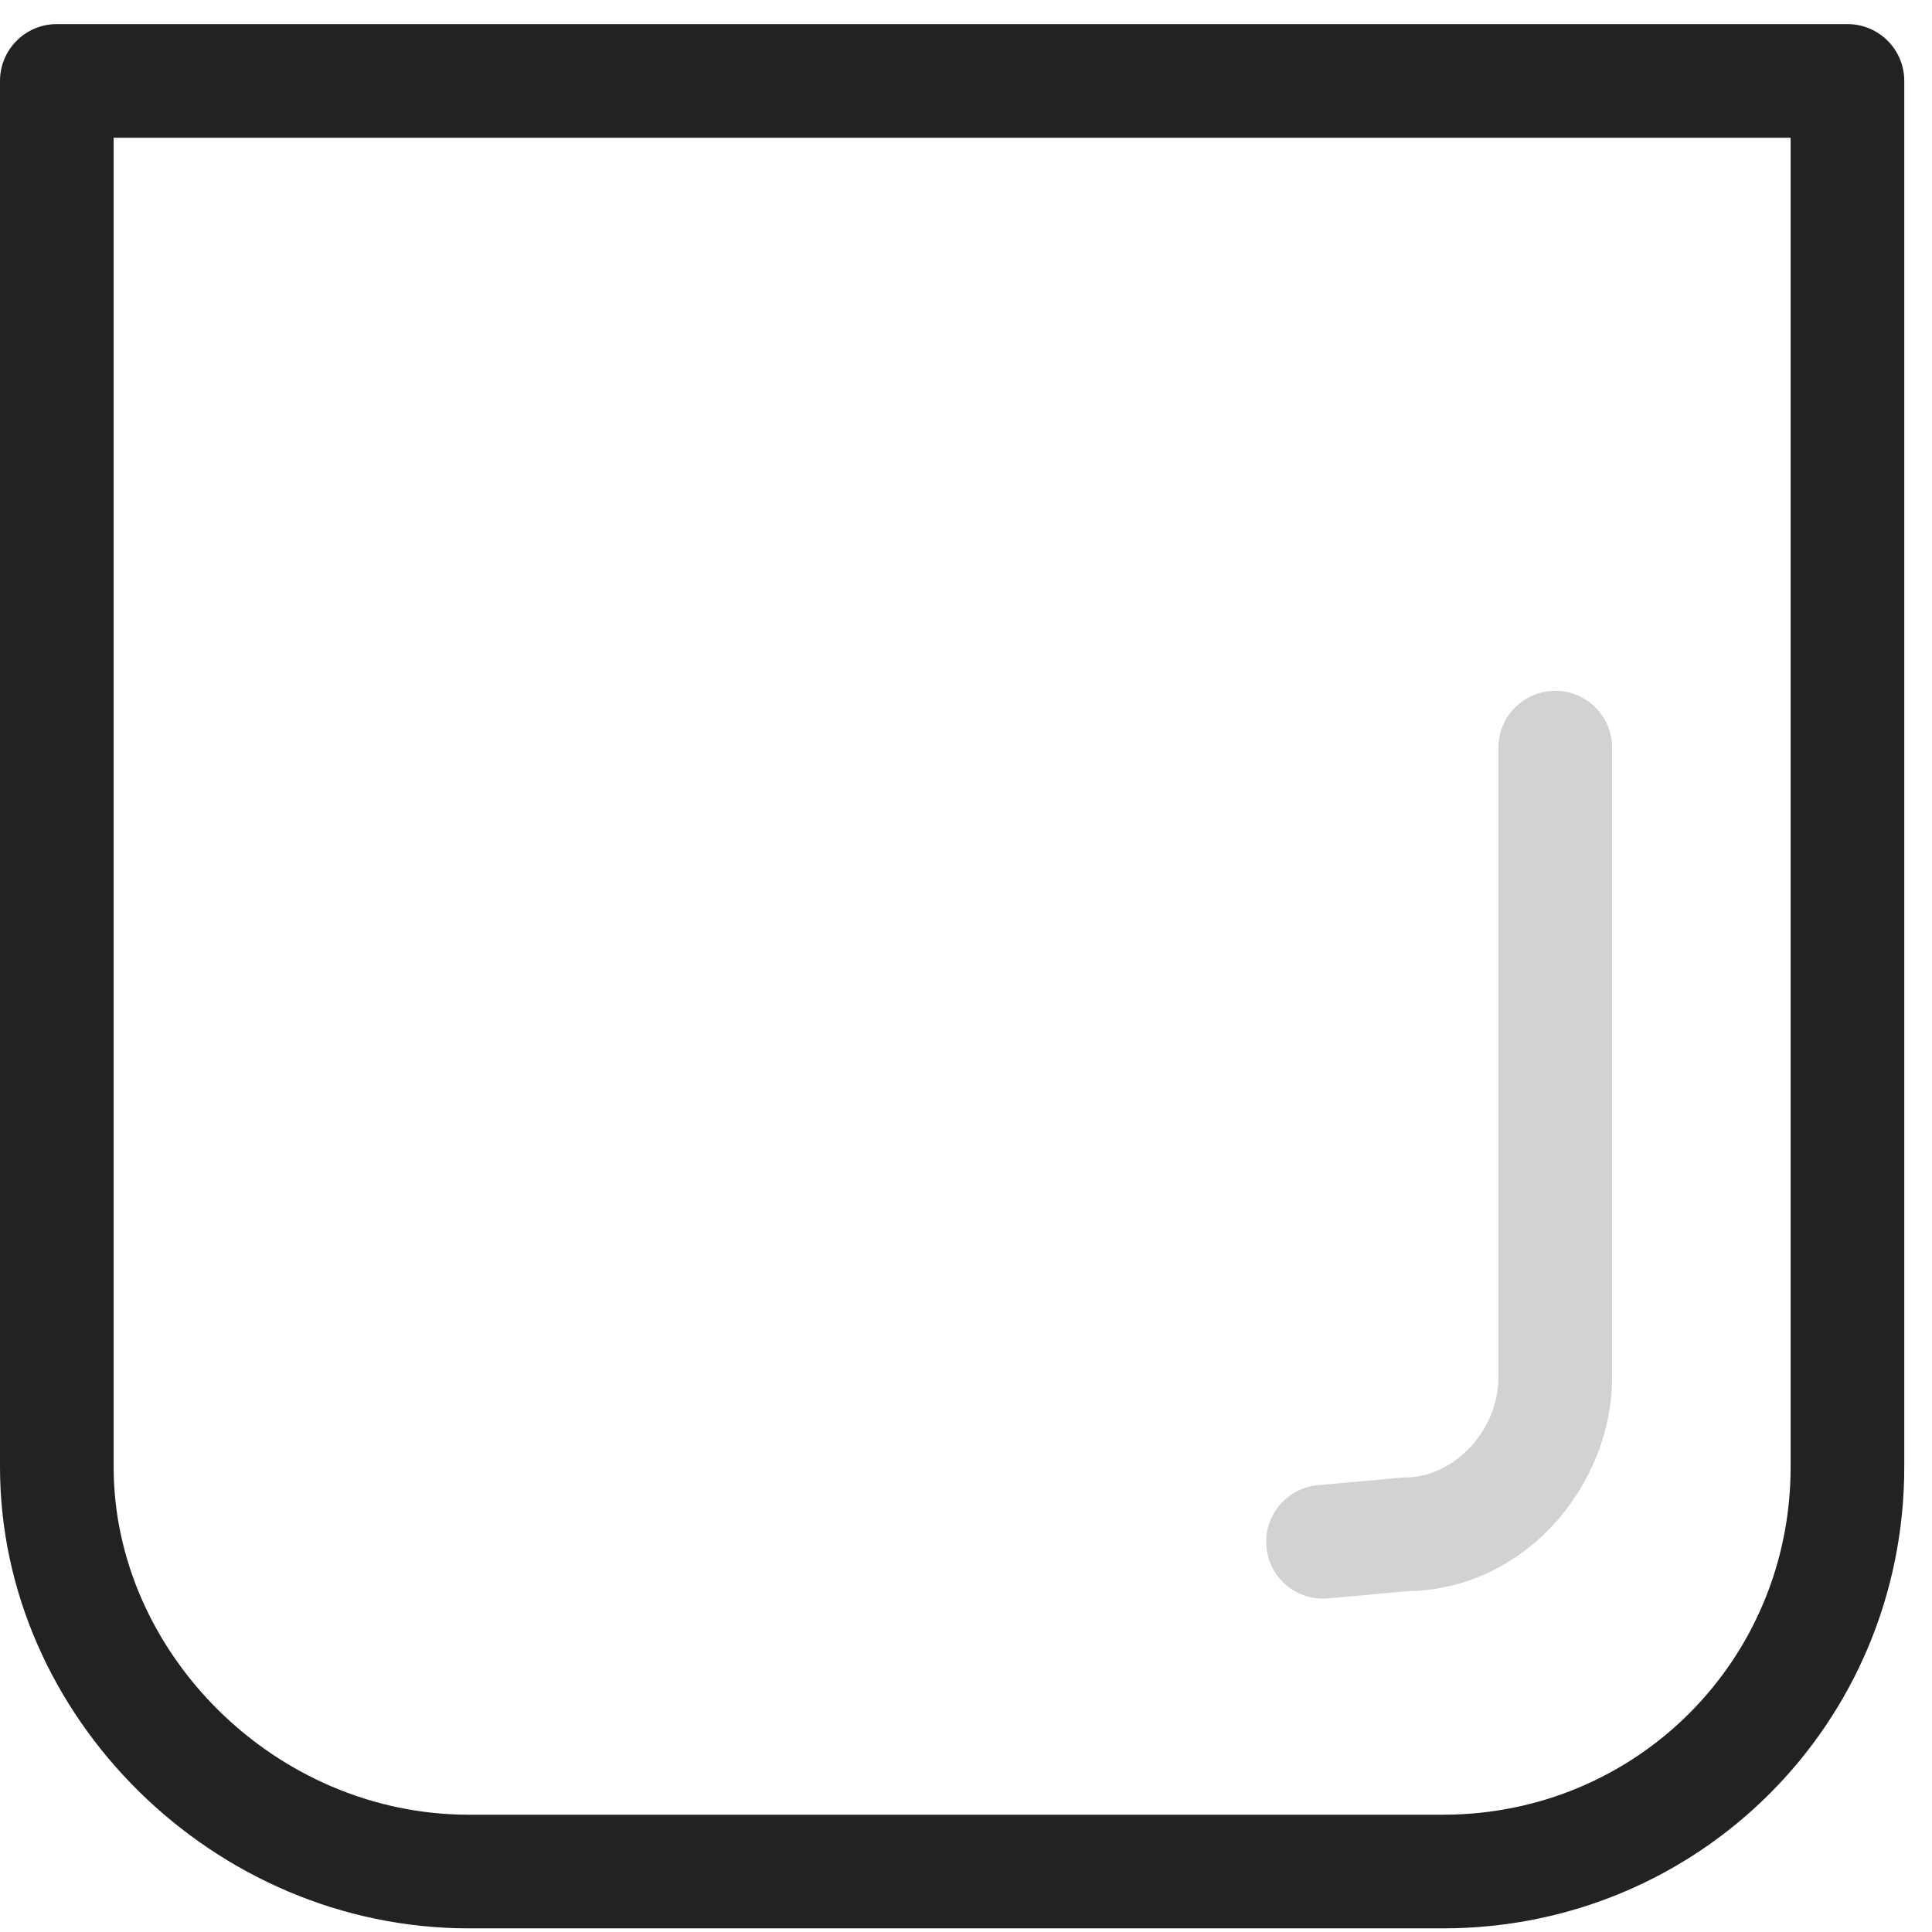
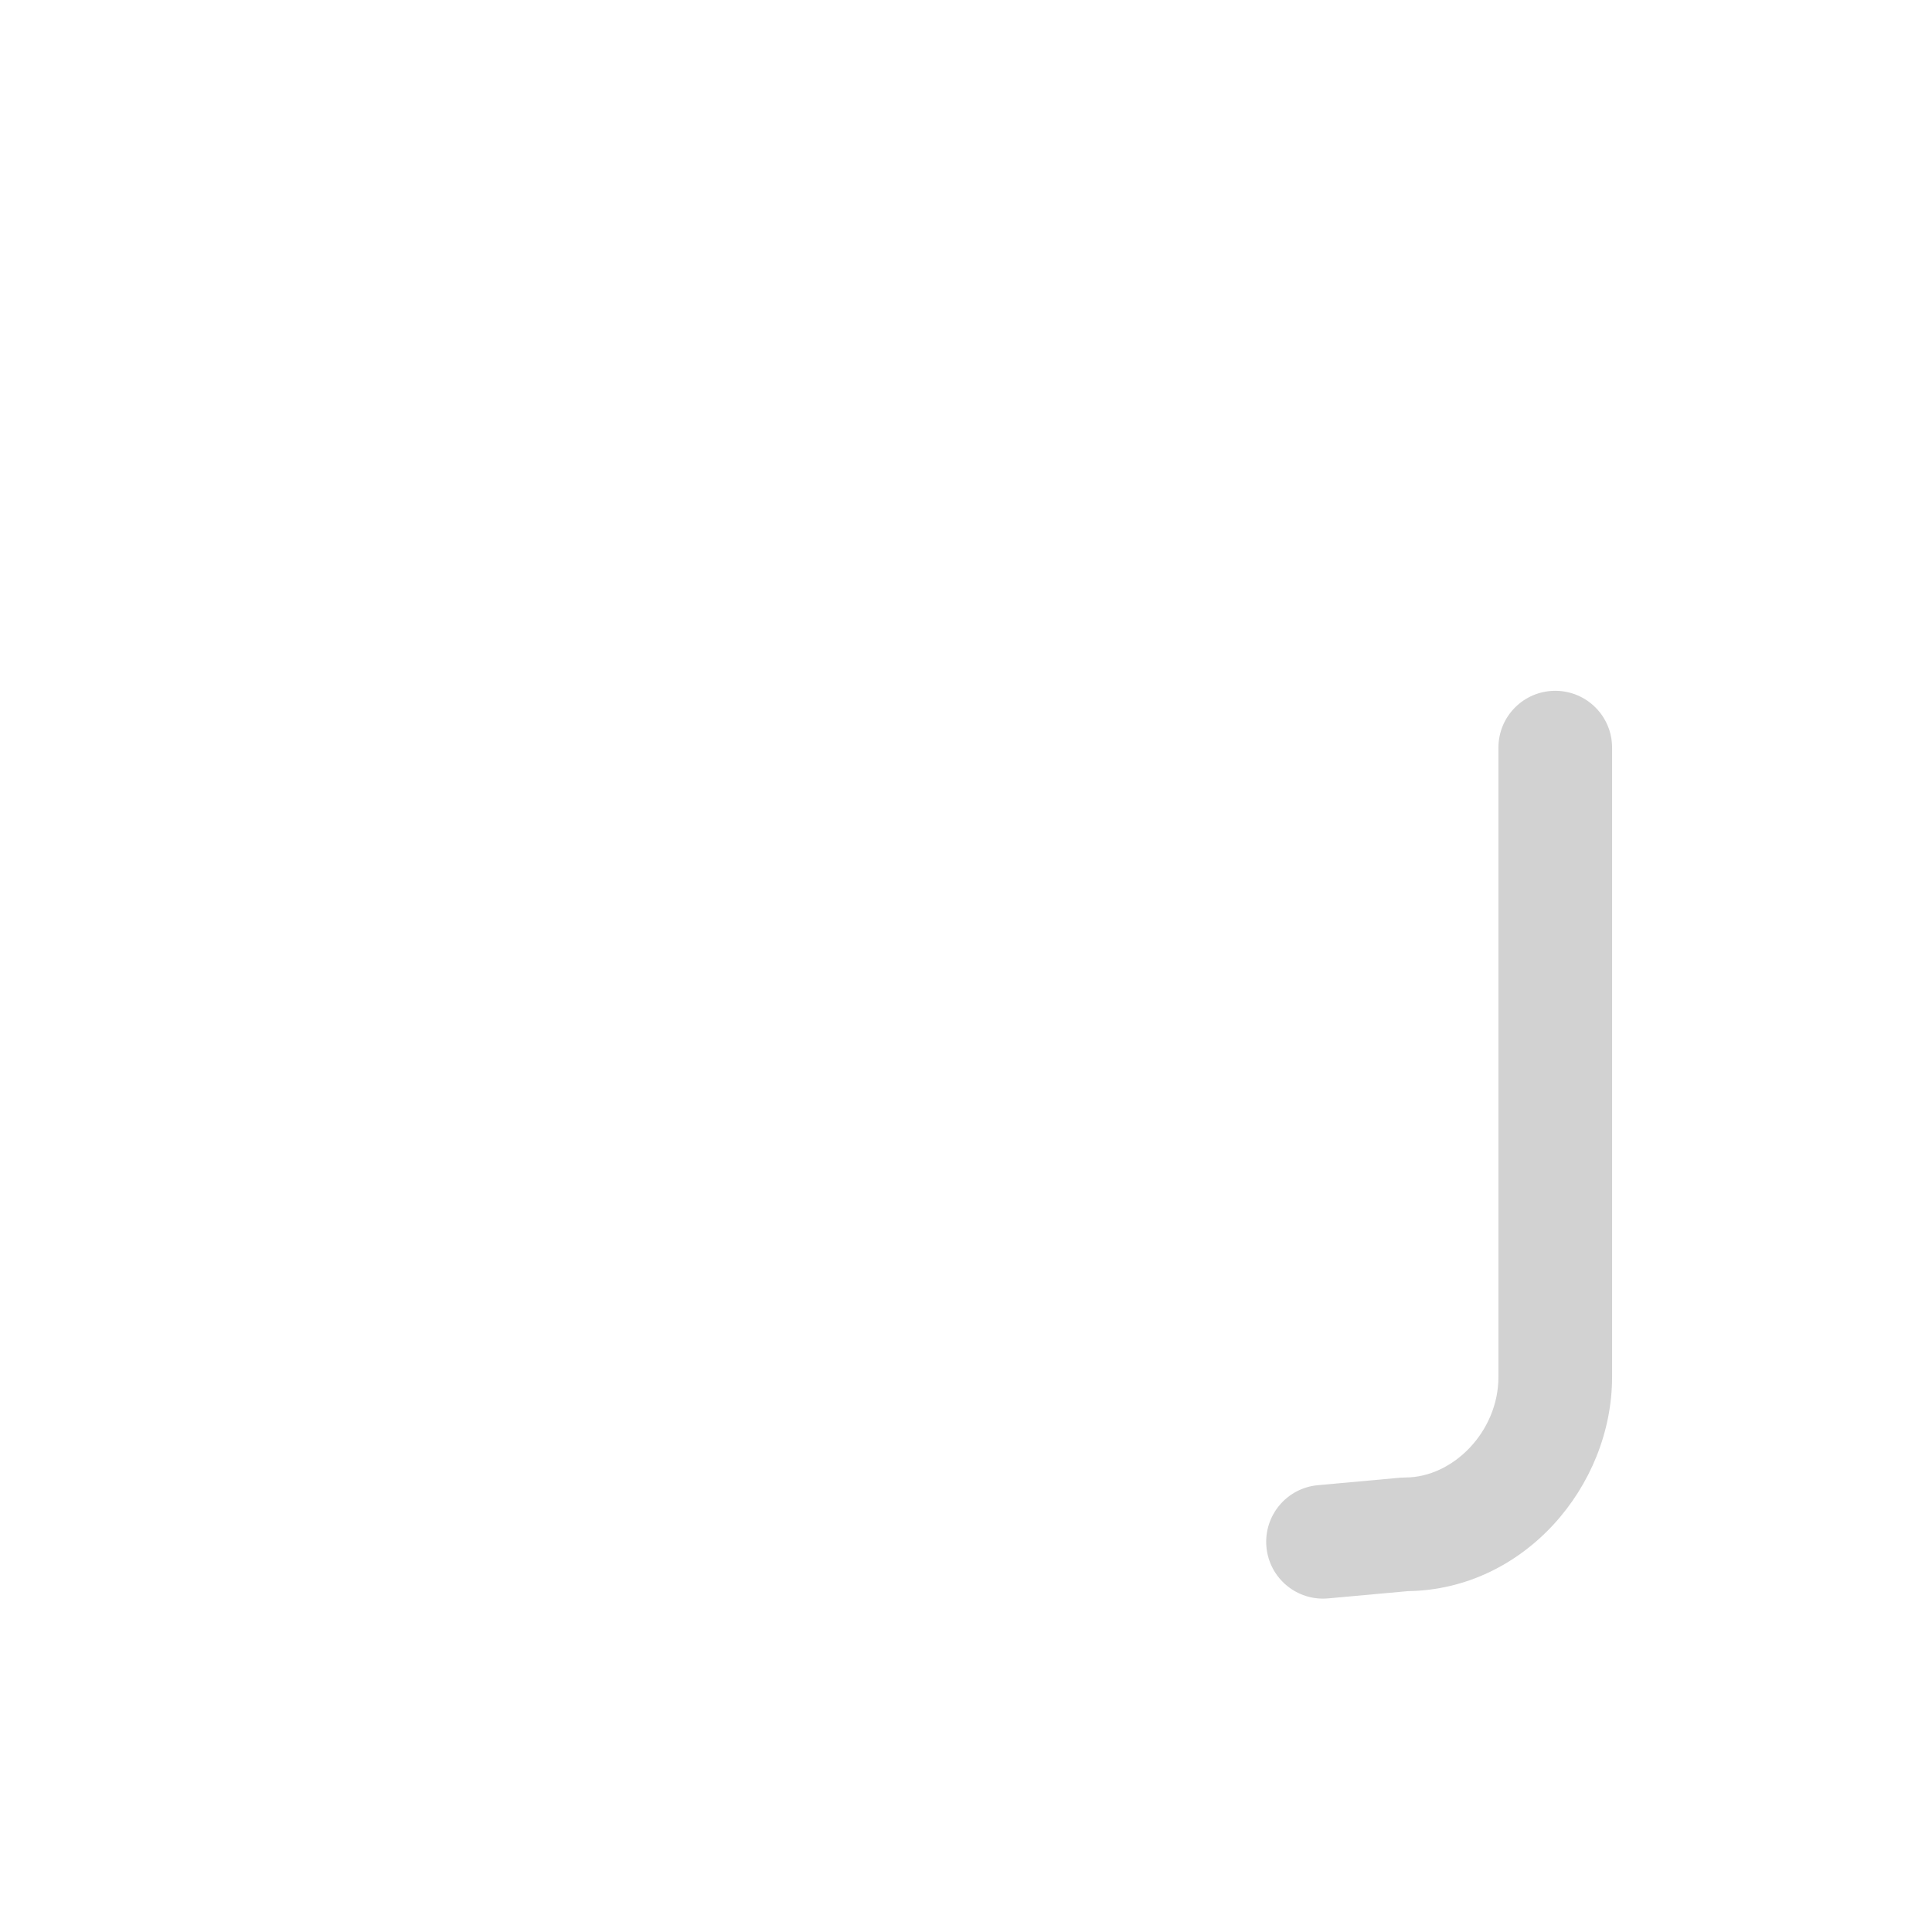
<svg xmlns="http://www.w3.org/2000/svg" width="34" height="34" viewBox="0 0 34 34" fill="none">
-   <path fill-rule="evenodd" clip-rule="evenodd" d="M33.512 1.424C33.512 0.872 33.065 0.424 32.512 0.424H1C0.447 0.424 -0 0.872 -0 1.424V25.816C-0 30.204 3.756 33.936 8.252 33.936H25.392C29.9 33.936 33.512 30.324 33.512 25.816V1.424ZM31.512 2.424V25.816C31.512 29.22 28.796 31.936 25.392 31.936H8.252C4.836 31.936 2 29.076 2 25.816V2.424H31.512Z" fill="#222222" />
  <path opacity="0.2" fill-rule="evenodd" clip-rule="evenodd" d="M27.37 12.157C26.818 12.157 26.37 12.604 26.37 13.157V24.232C26.37 25.194 25.57 26.001 24.733 26.001C24.703 26.001 24.673 26.003 24.643 26.005L23.192 26.137C22.642 26.187 22.237 26.674 22.287 27.224C22.337 27.774 22.823 28.179 23.373 28.129L24.782 28.001C26.823 27.972 28.37 26.156 28.37 24.232V13.157C28.37 12.604 27.922 12.157 27.37 12.157Z" fill="#222222" />
</svg>